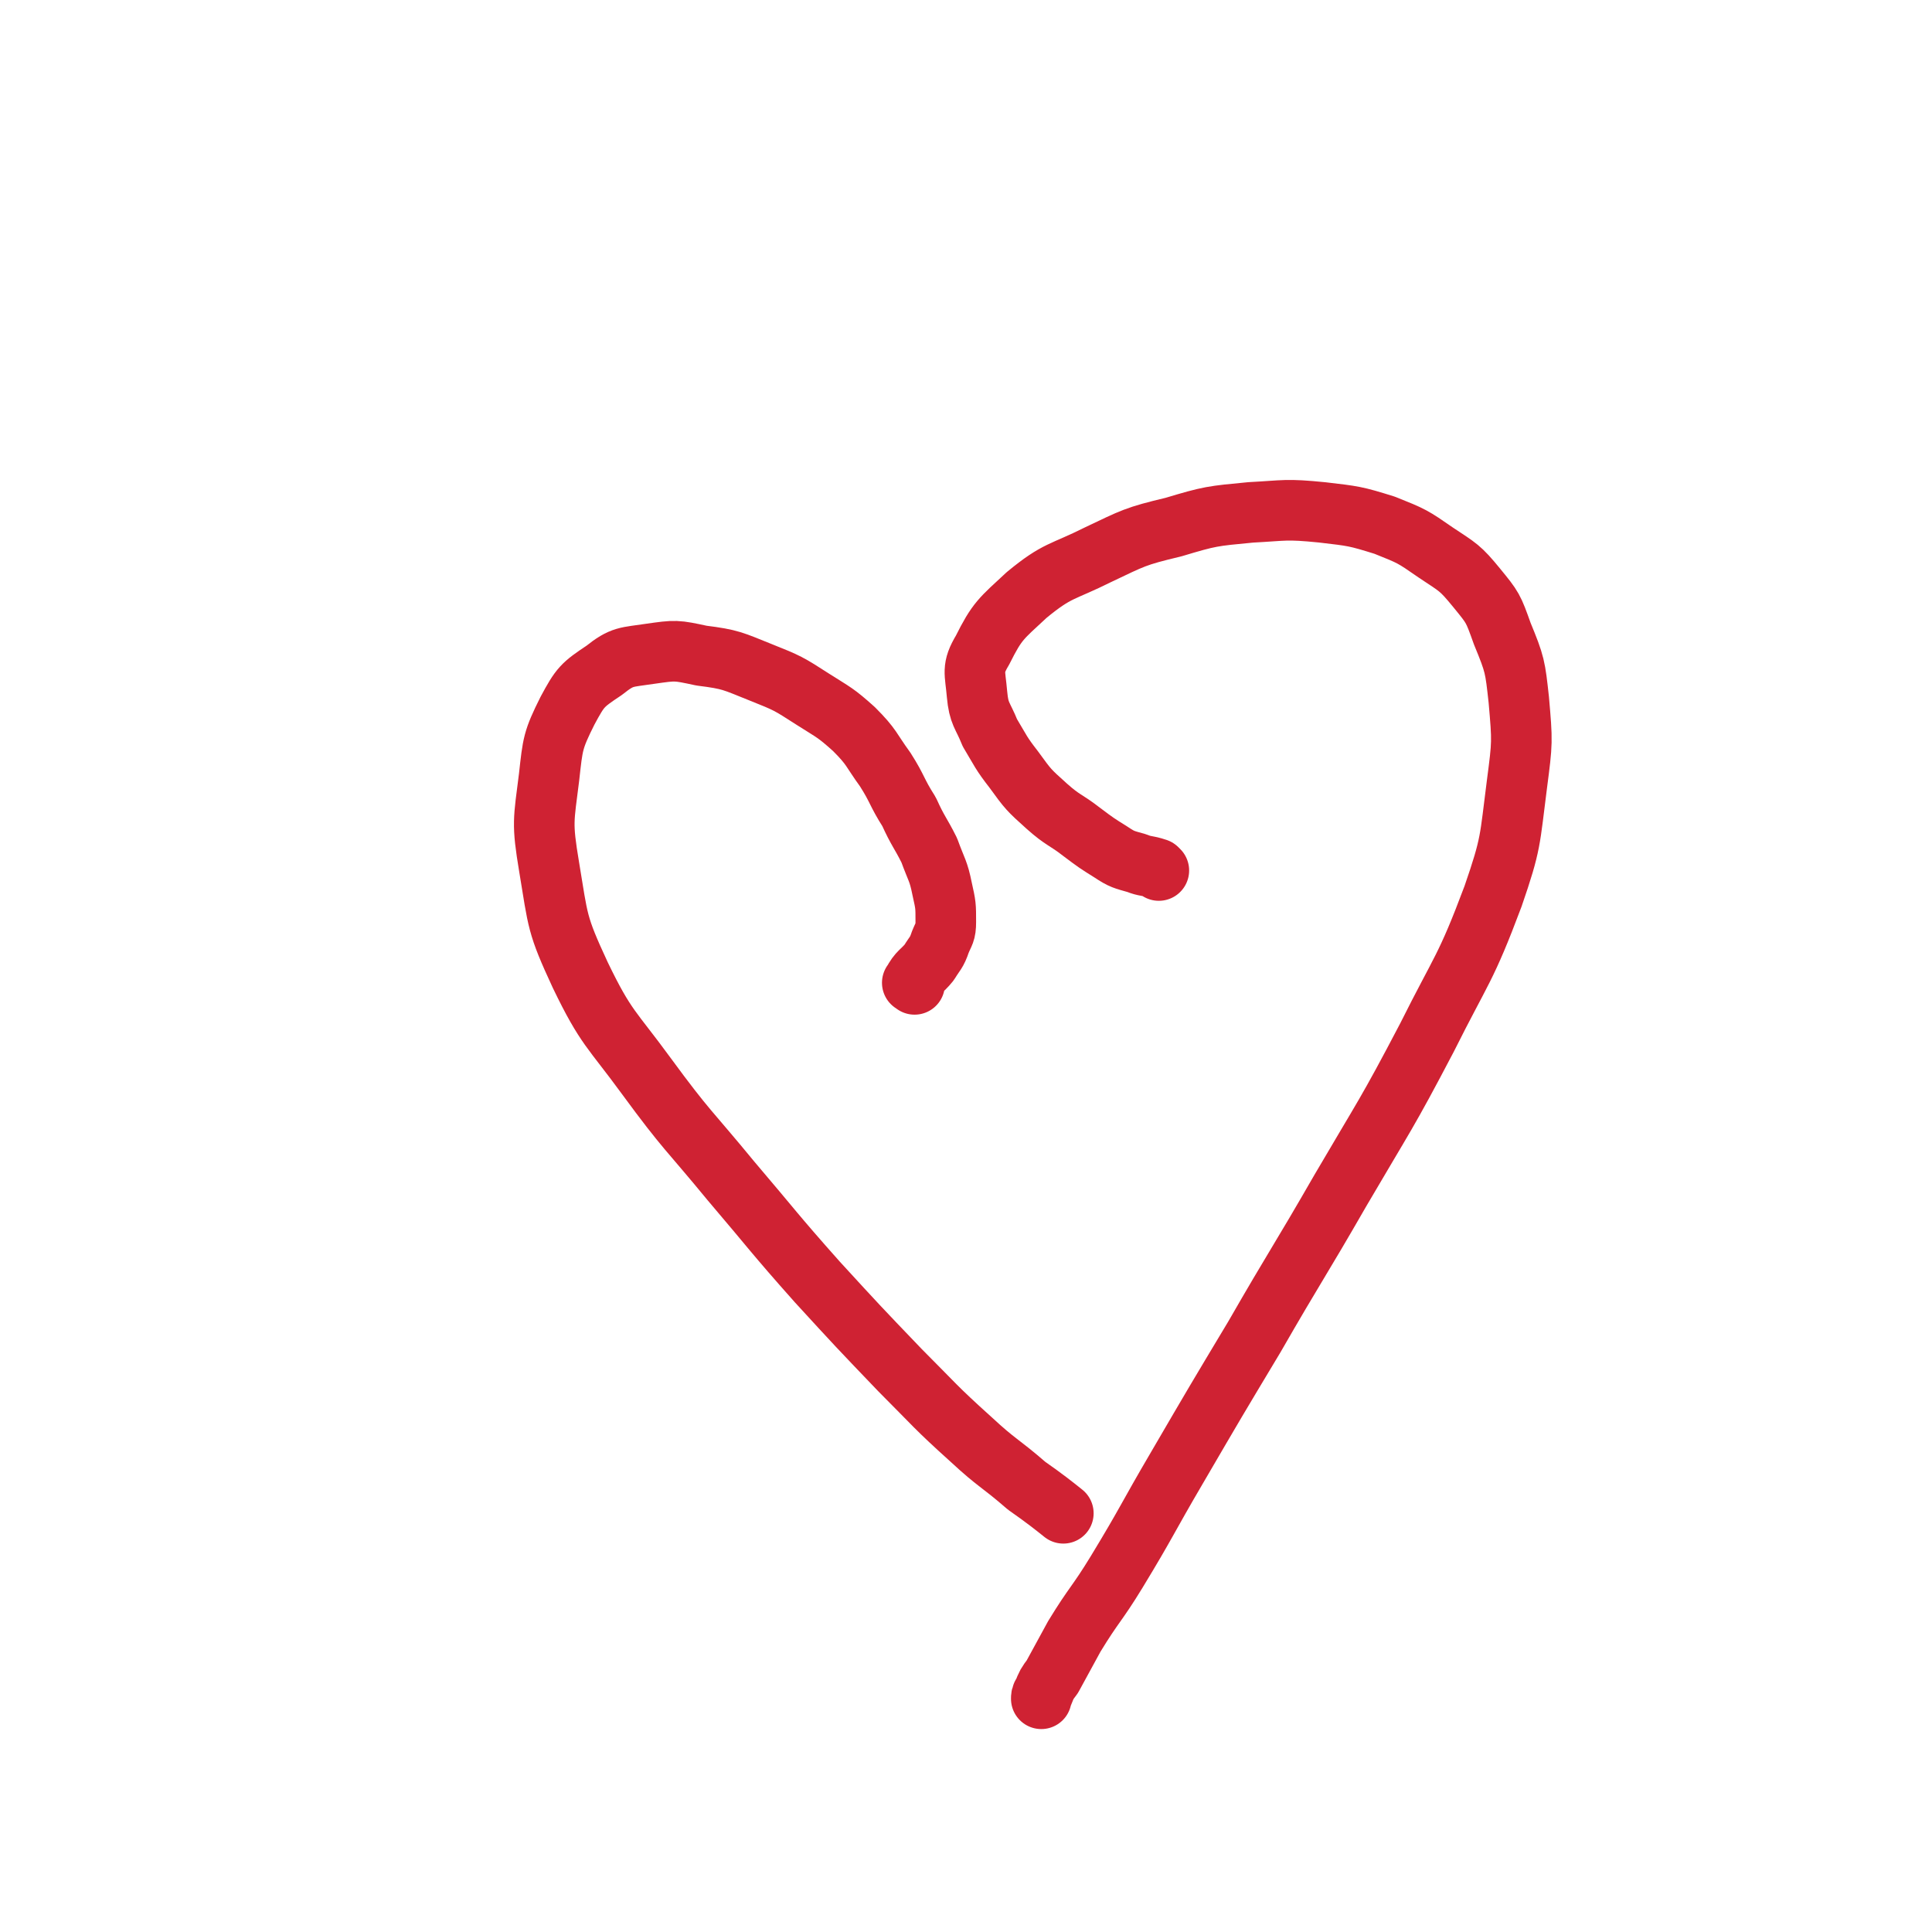
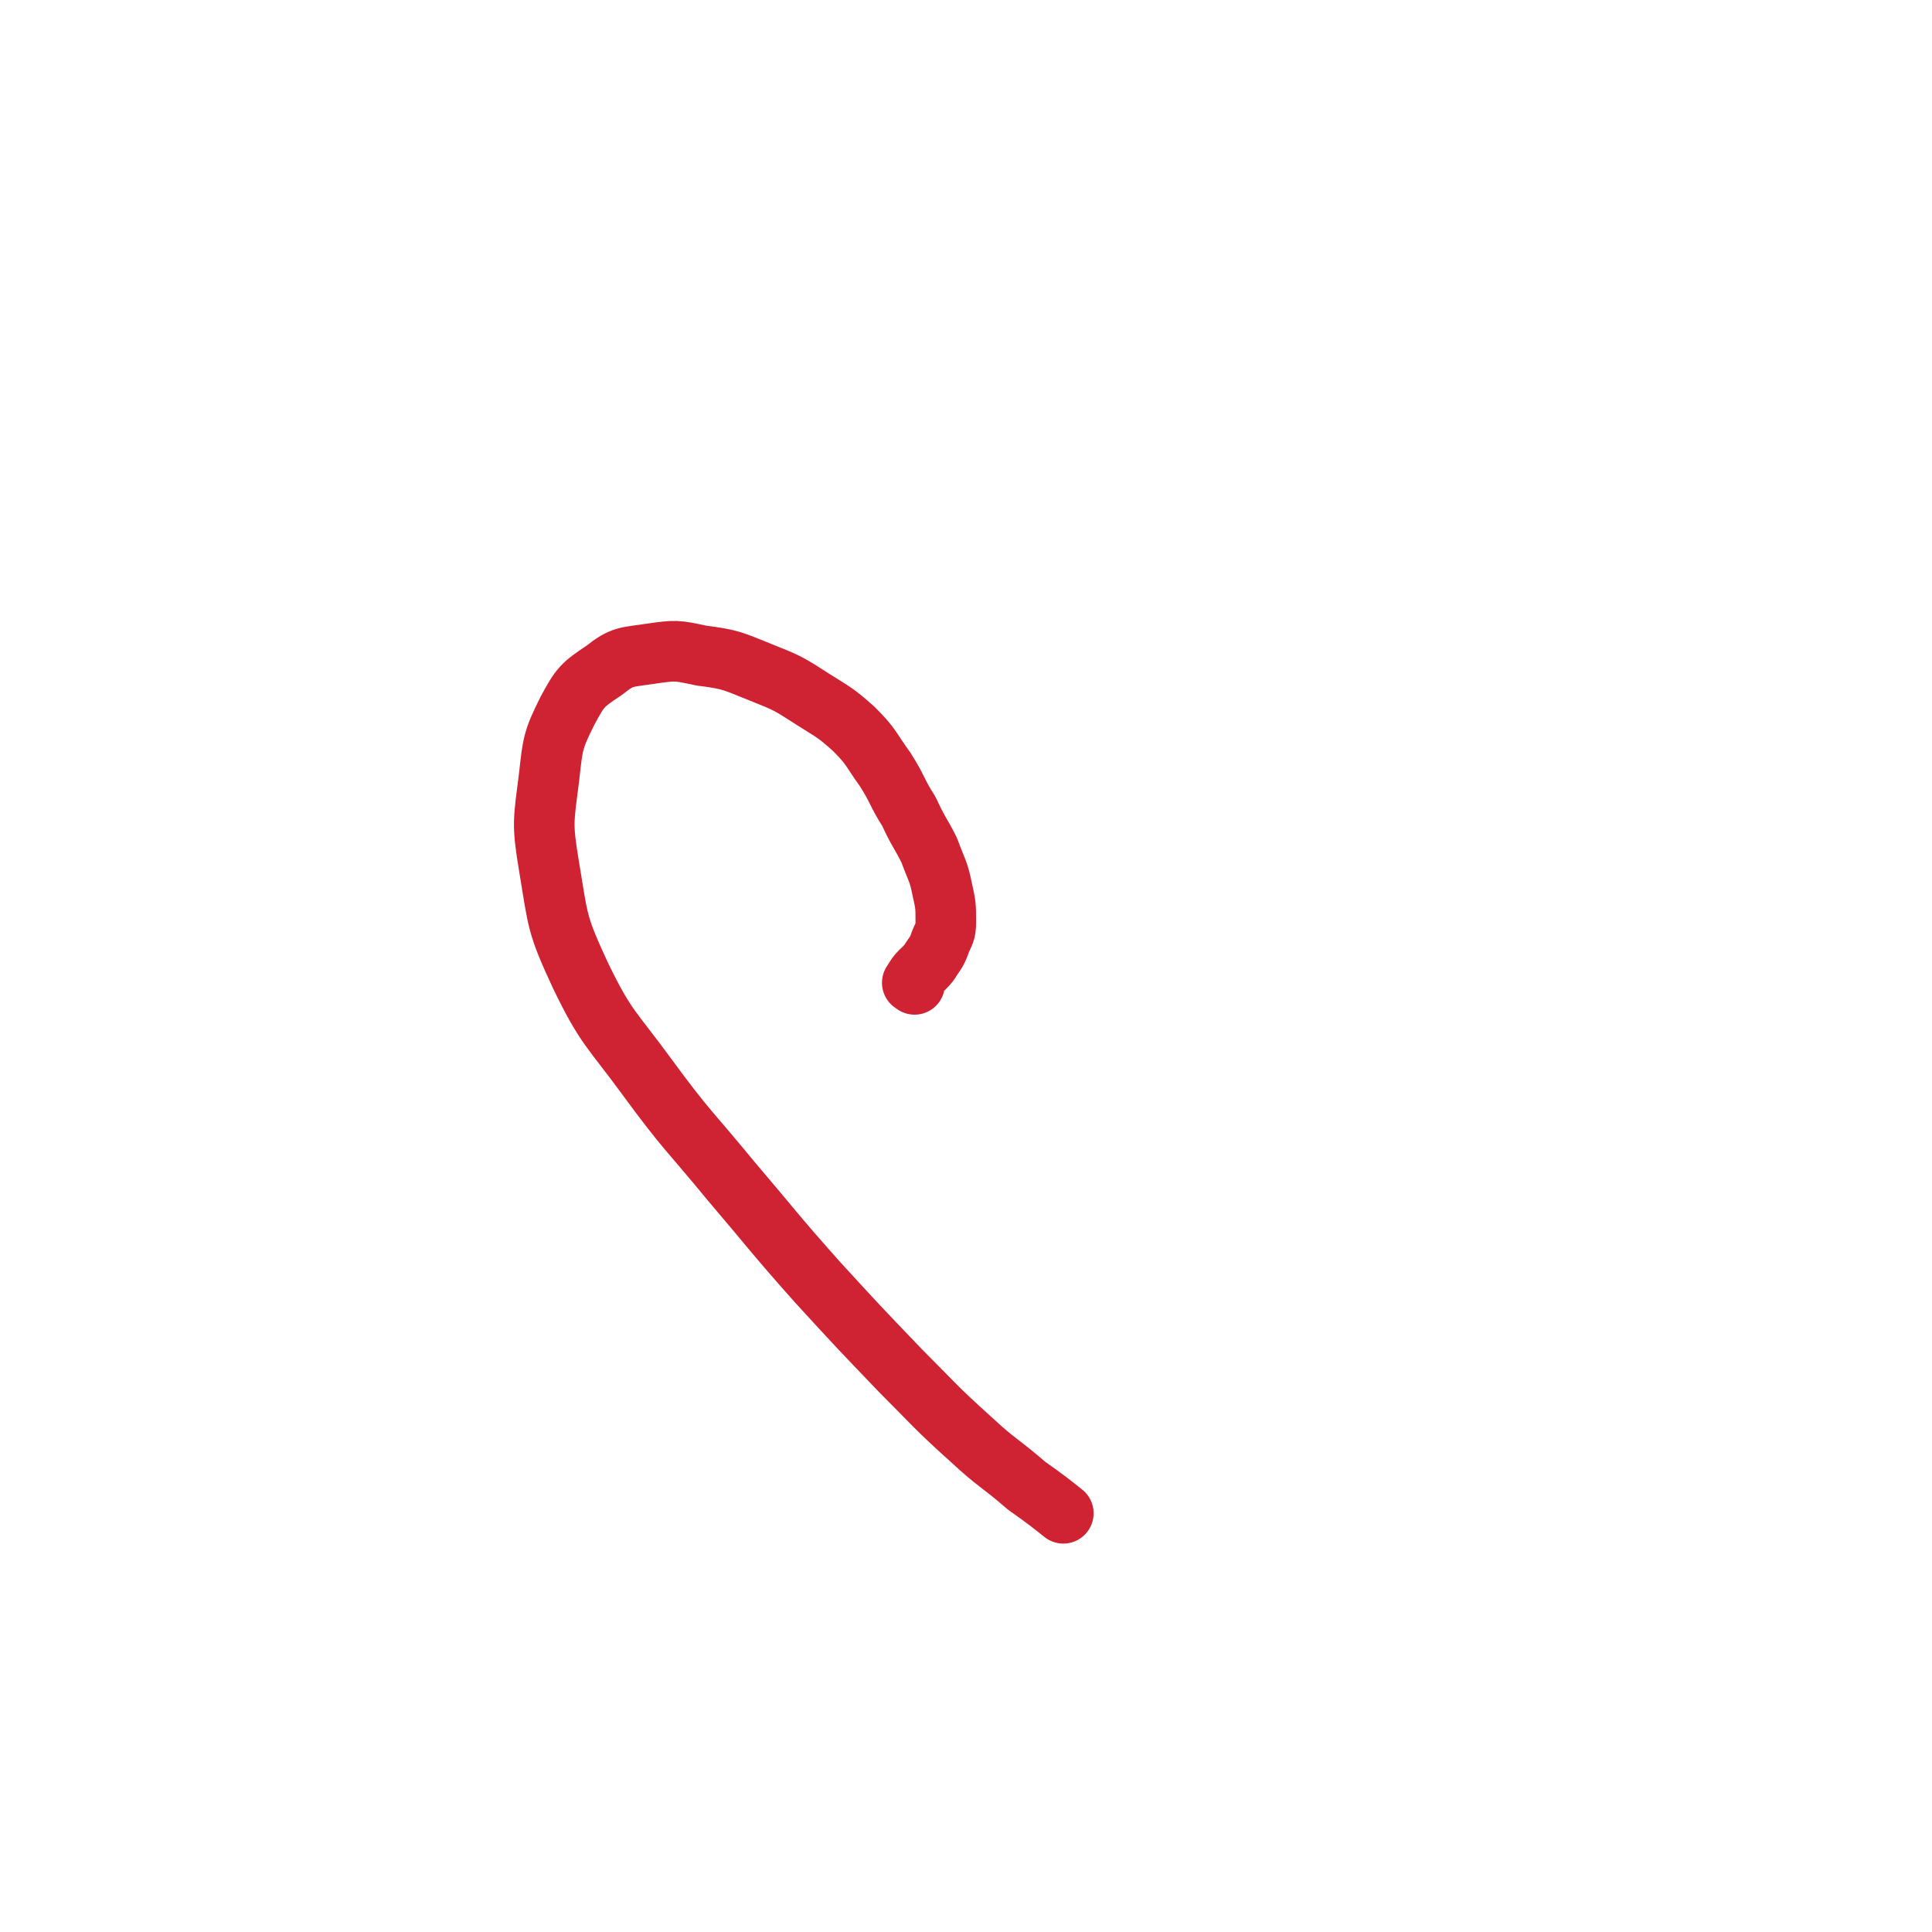
<svg xmlns="http://www.w3.org/2000/svg" viewBox="0 0 1052 1052" version="1.1">
  <g fill="none" stroke="#CF2233" stroke-width="33" stroke-linecap="round" stroke-linejoin="round">
-     <path d="M631,474c-1,-1 -1,-1 -1,-1 -6,-2 -6,-1 -11,-3 -7,-2 -8,-2 -14,-6 -8,-5 -8,-5 -16,-11 -9,-7 -10,-6 -19,-14 -10,-9 -10,-9 -18,-20 -7,-9 -7,-10 -13,-20 -4,-10 -6,-10 -7,-21 -1,-12 -3,-14 3,-24 8,-16 10,-17 24,-30 17,-14 19,-12 39,-22 19,-9 20,-10 41,-15 20,-6 21,-6 42,-8 19,-1 19,-2 39,0 17,2 18,2 34,7 15,6 15,6 28,15 12,8 13,8 22,19 9,11 9,11 14,25 7,17 7,18 9,36 2,23 2,23 -1,46 -4,31 -3,32 -13,61 -15,40 -17,39 -36,77 -22,42 -23,42 -47,83 -23,40 -24,40 -47,80 -21,35 -21,35 -42,71 -17,29 -16,29 -33,57 -11,18 -12,17 -23,35 -6,11 -6,11 -12,22 -3,4 -3,4 -5,9 -1,1 -1,2 -1,3 " />
    <path d="M498,536c-1,-1 -2,-1 -1,-1 3,-6 5,-6 9,-11 3,-5 4,-5 6,-11 2,-5 3,-5 3,-11 0,-9 0,-9 -2,-18 -2,-10 -3,-10 -7,-21 -5,-10 -6,-10 -11,-21 -7,-11 -6,-12 -13,-23 -8,-11 -7,-12 -17,-22 -10,-9 -11,-9 -22,-16 -14,-9 -14,-9 -29,-15 -15,-6 -16,-7 -32,-9 -14,-3 -14,-3 -28,-1 -13,2 -15,1 -25,9 -12,8 -13,9 -20,22 -8,16 -8,18 -10,36 -3,24 -4,25 0,49 5,30 4,31 17,59 14,29 17,29 36,55 22,30 23,29 46,57 23,27 23,28 47,55 22,24 22,24 45,48 19,19 19,20 39,38 14,13 15,12 30,25 10,7 15,11 20,15 " />
  </g>
</svg>